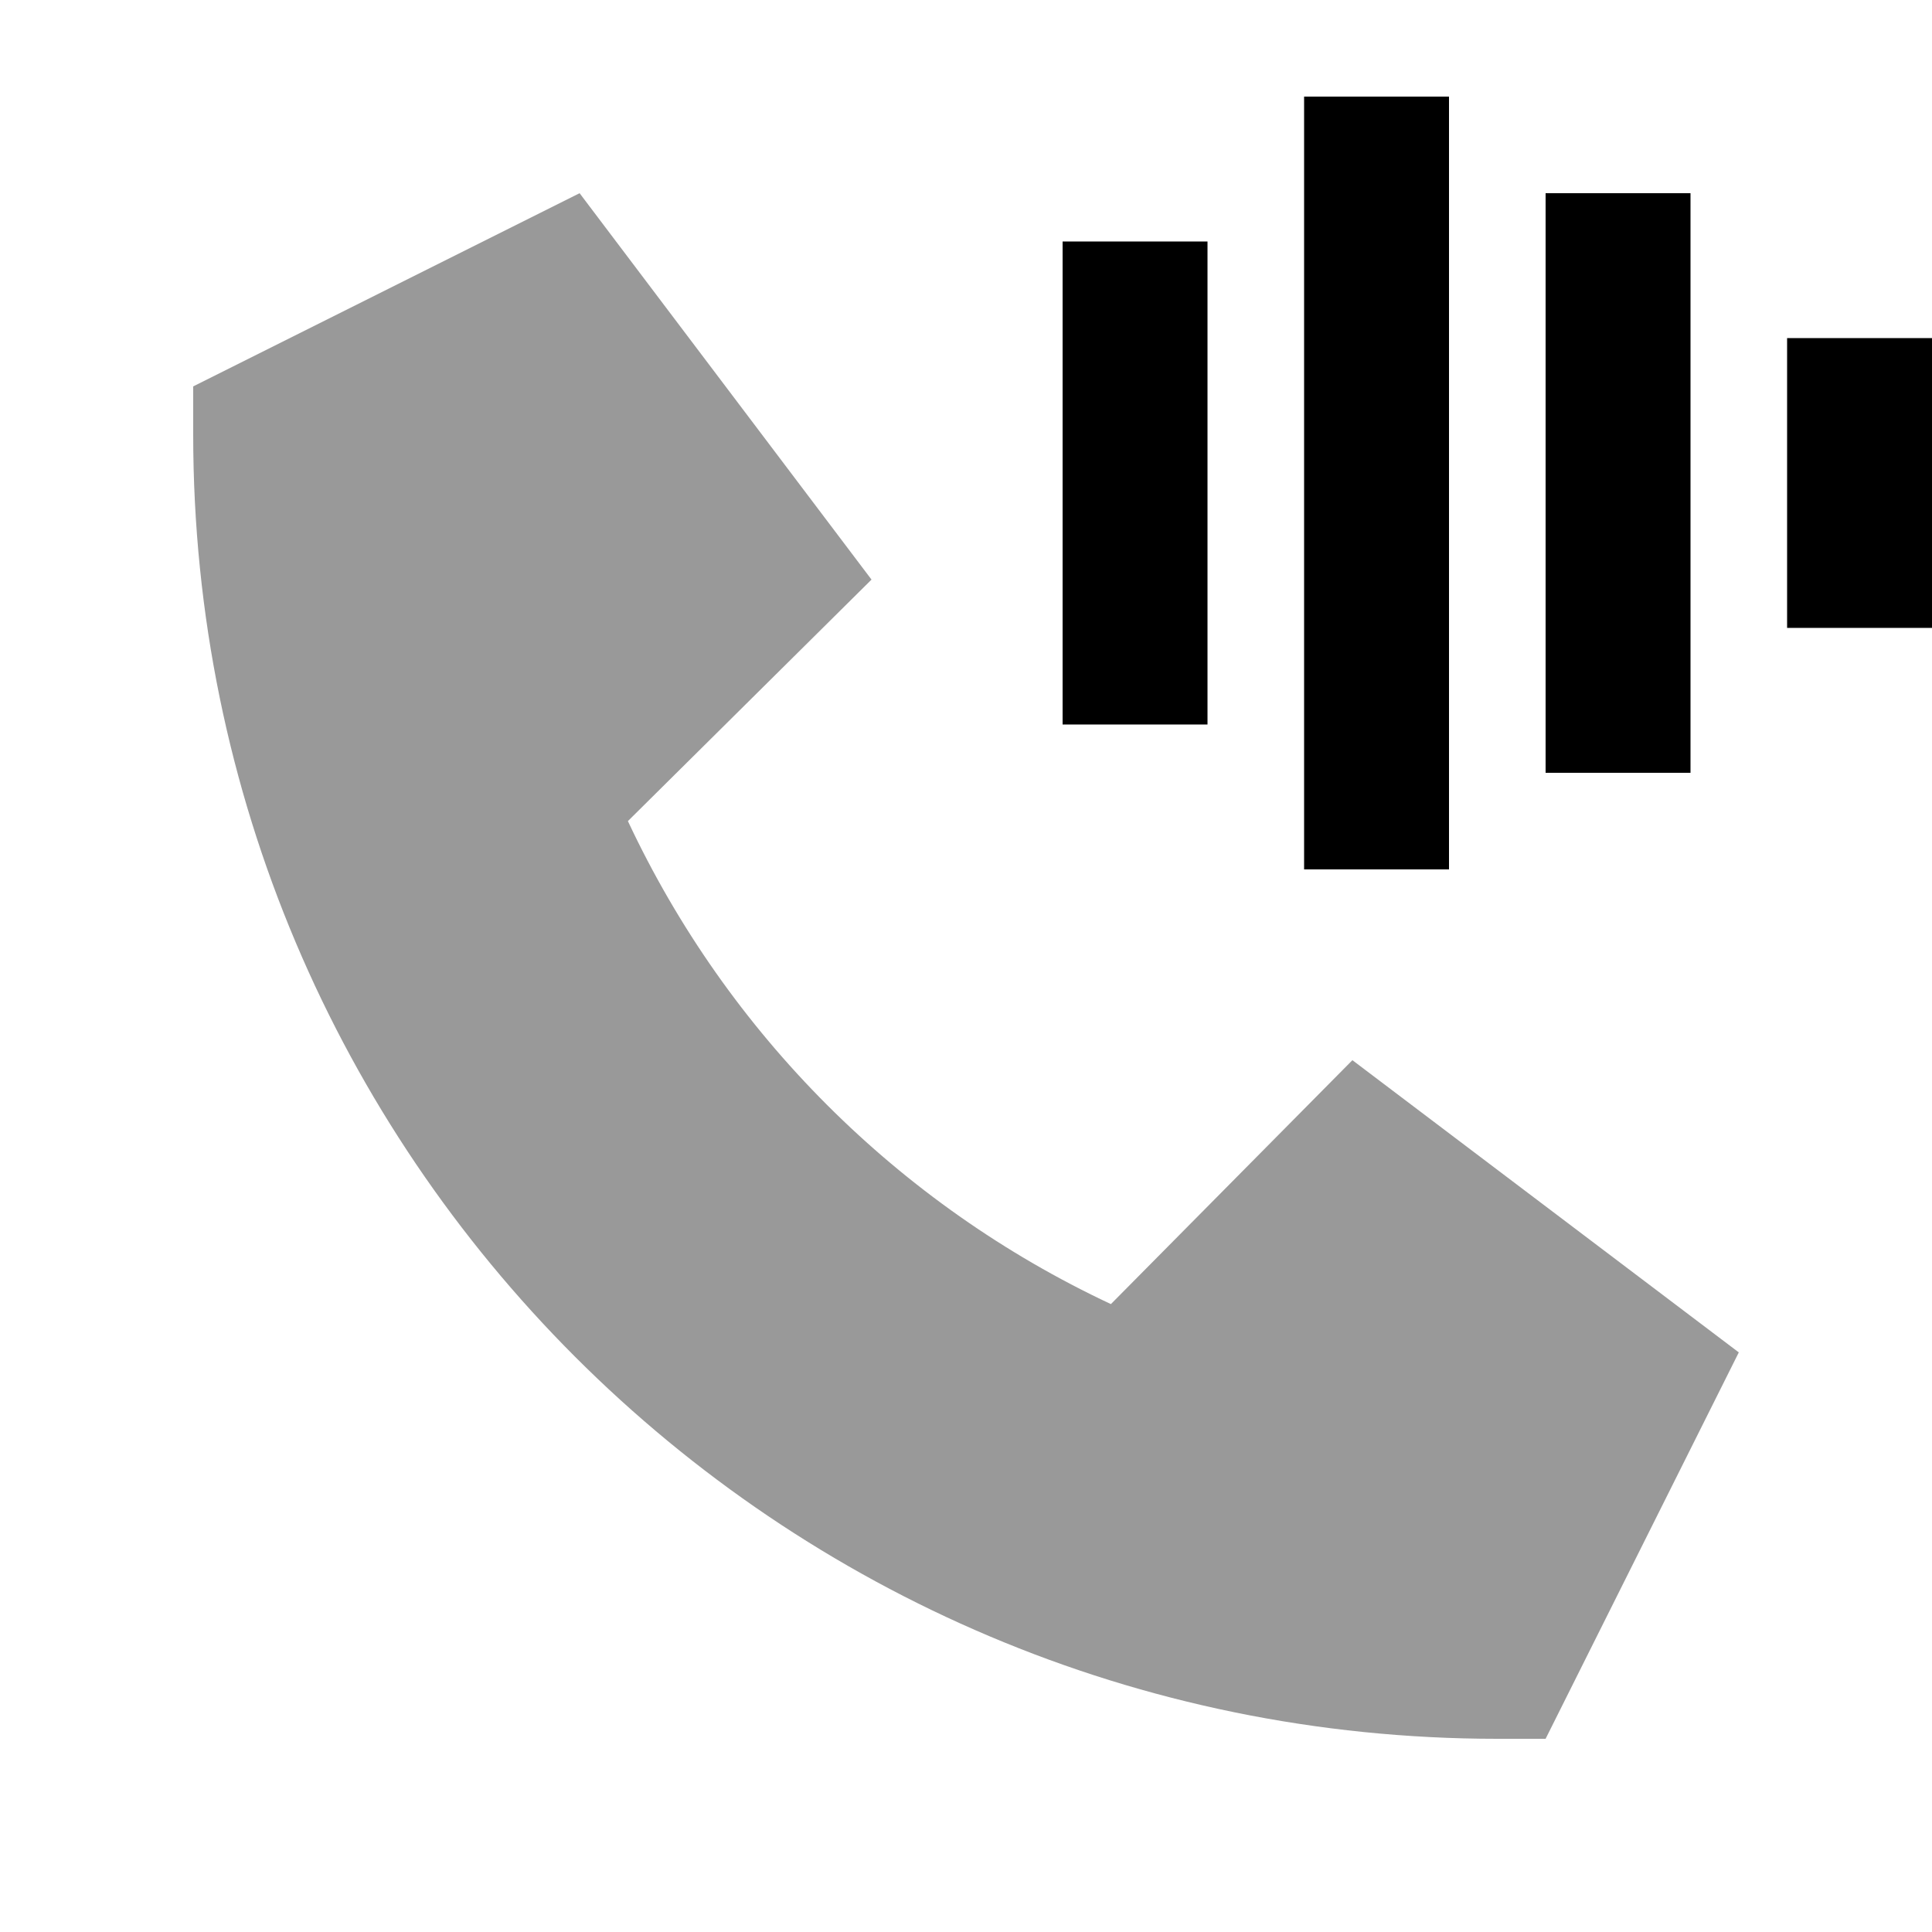
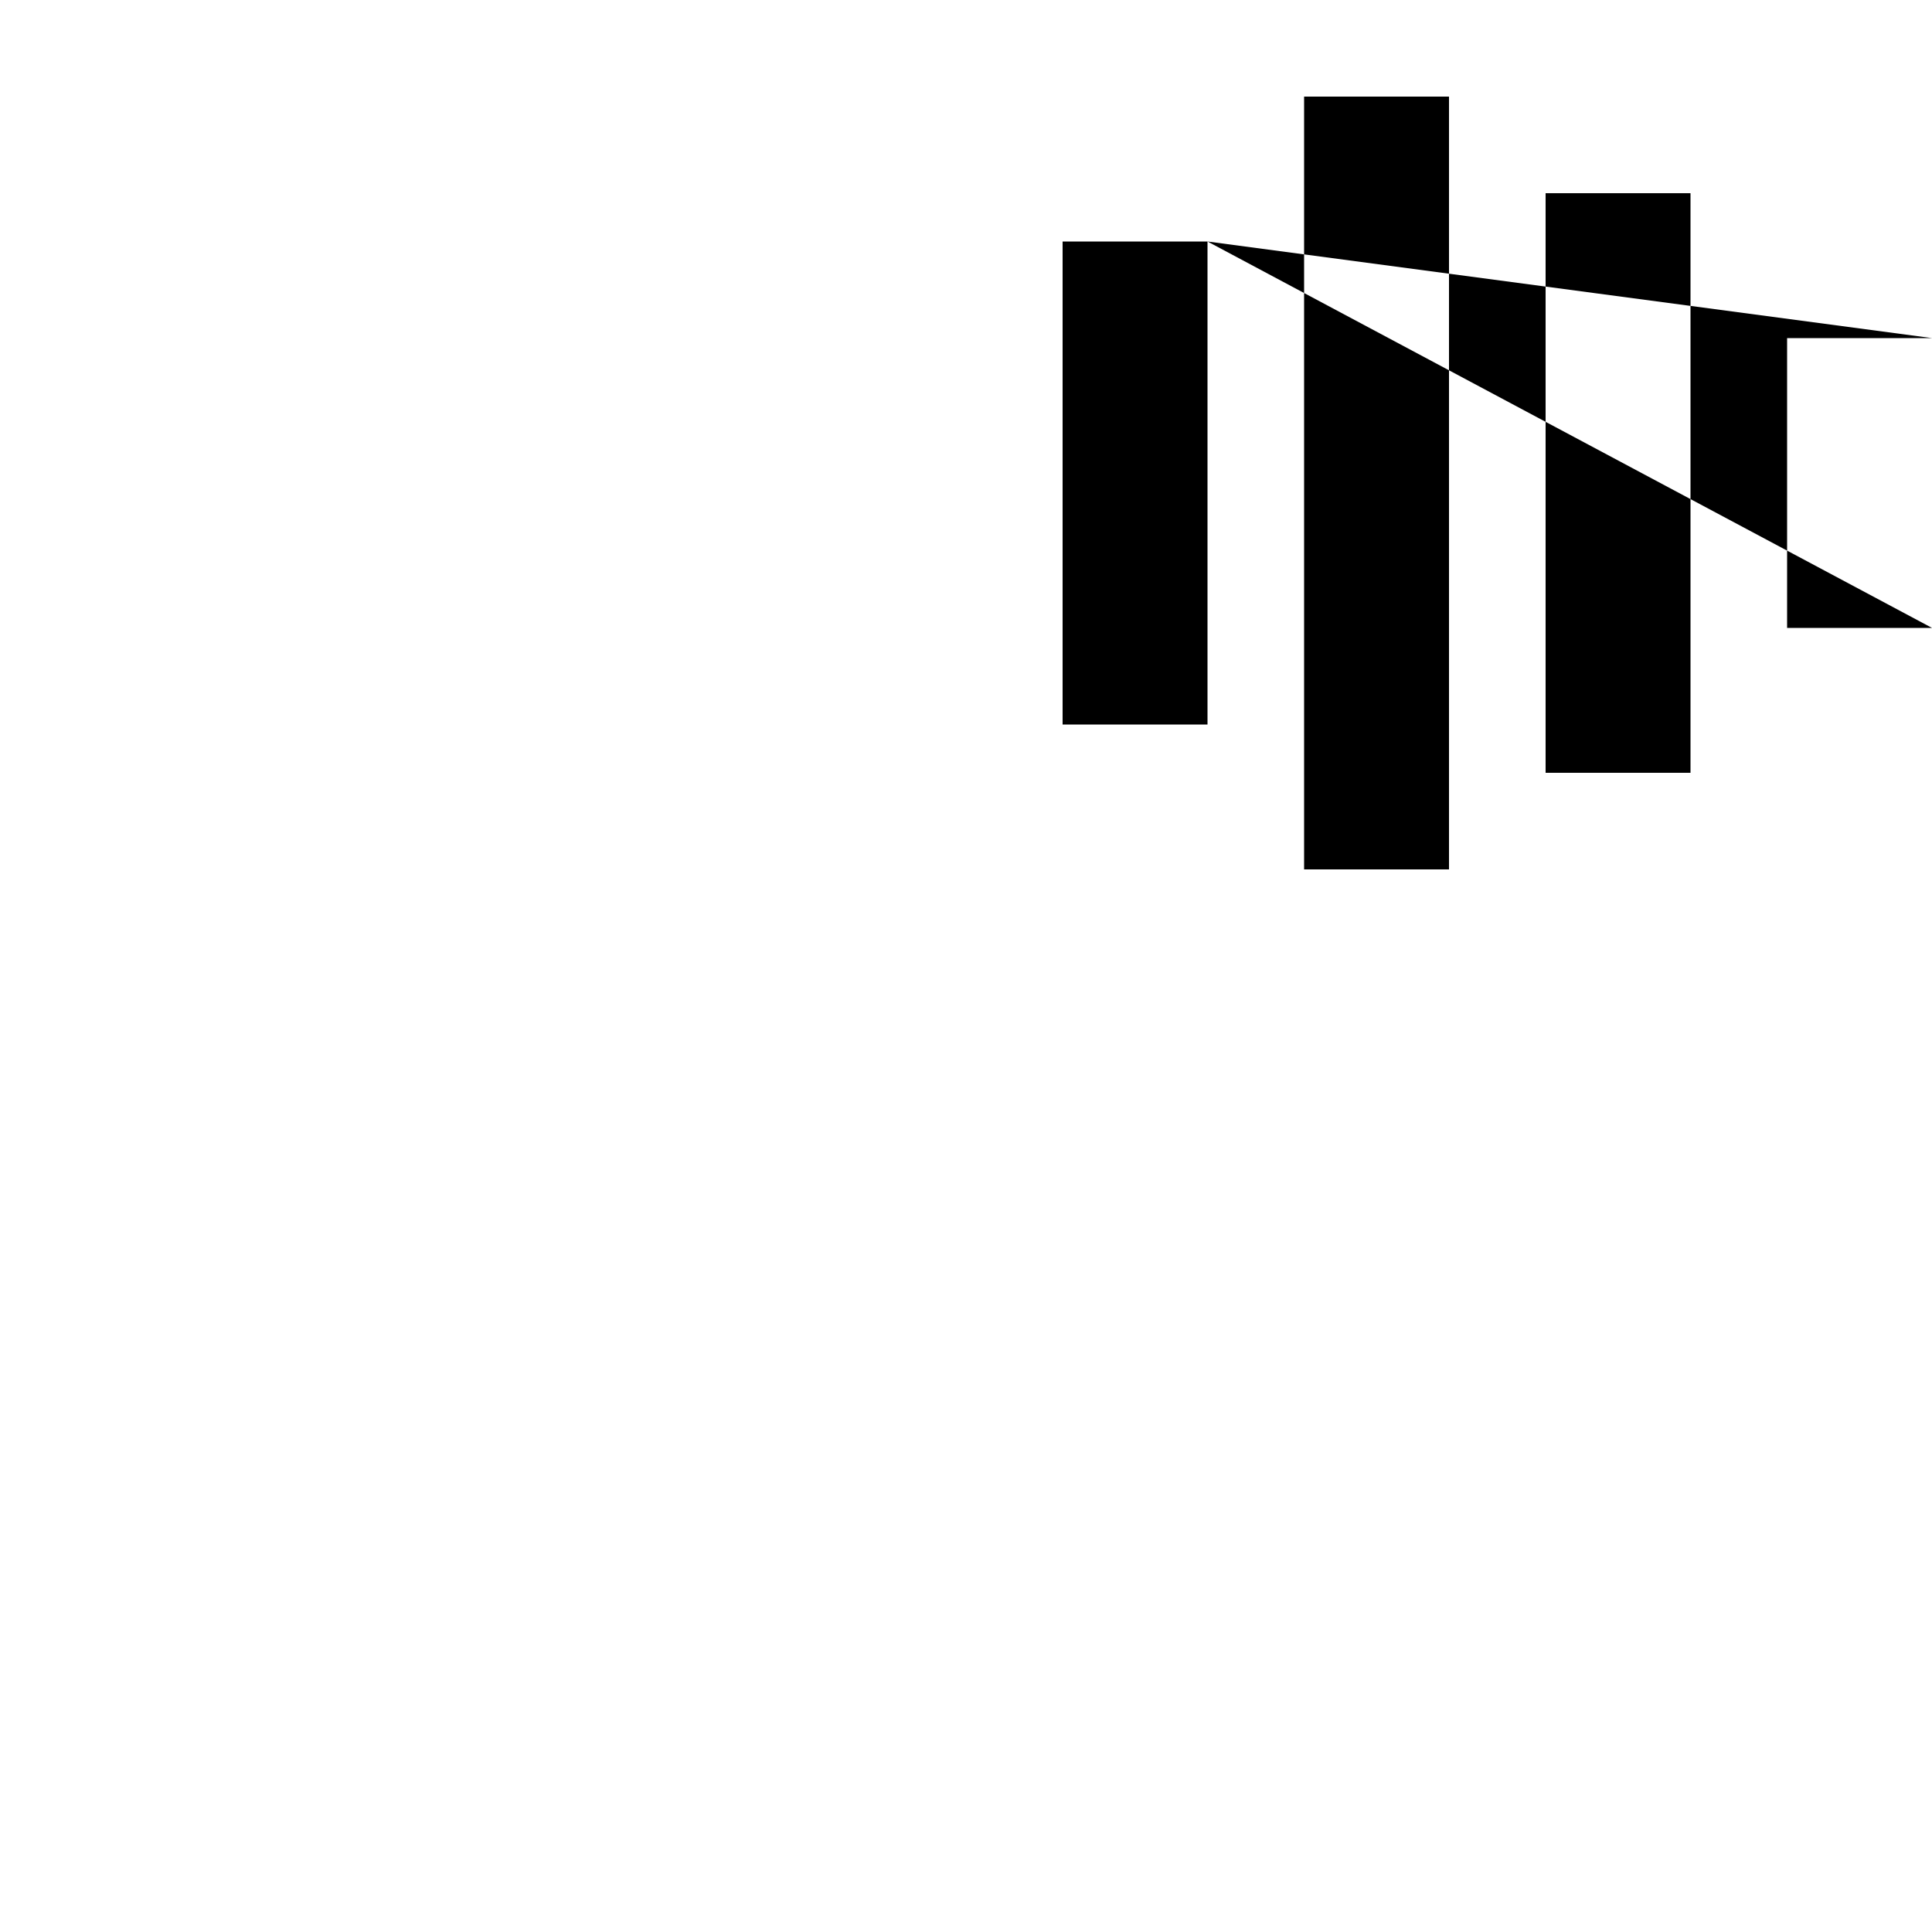
<svg xmlns="http://www.w3.org/2000/svg" viewBox="0 0 640 640">
-   <path opacity=".4" fill="currentColor" d="M64 128L192 64L288.7 192L208 272C241 342.4 297.6 399 368 432L448 351.2L576 448L512 576L496 576C257.4 576 64 382.6 64 144L64 128z" />
-   <path fill="currentColor" d="M480 32L480 288L432 288L432 32L480 32zM560 64L560 256L512 256L512 64L560 64zM400 80L400 240L352 240L352 80L400 80zM640 112L640 208L592 208L592 112L640 112z" />
+   <path fill="currentColor" d="M480 32L480 288L432 288L432 32L480 32zM560 64L560 256L512 256L512 64L560 64zM400 80L400 240L352 240L352 80L400 80zL640 208L592 208L592 112L640 112z" />
</svg>